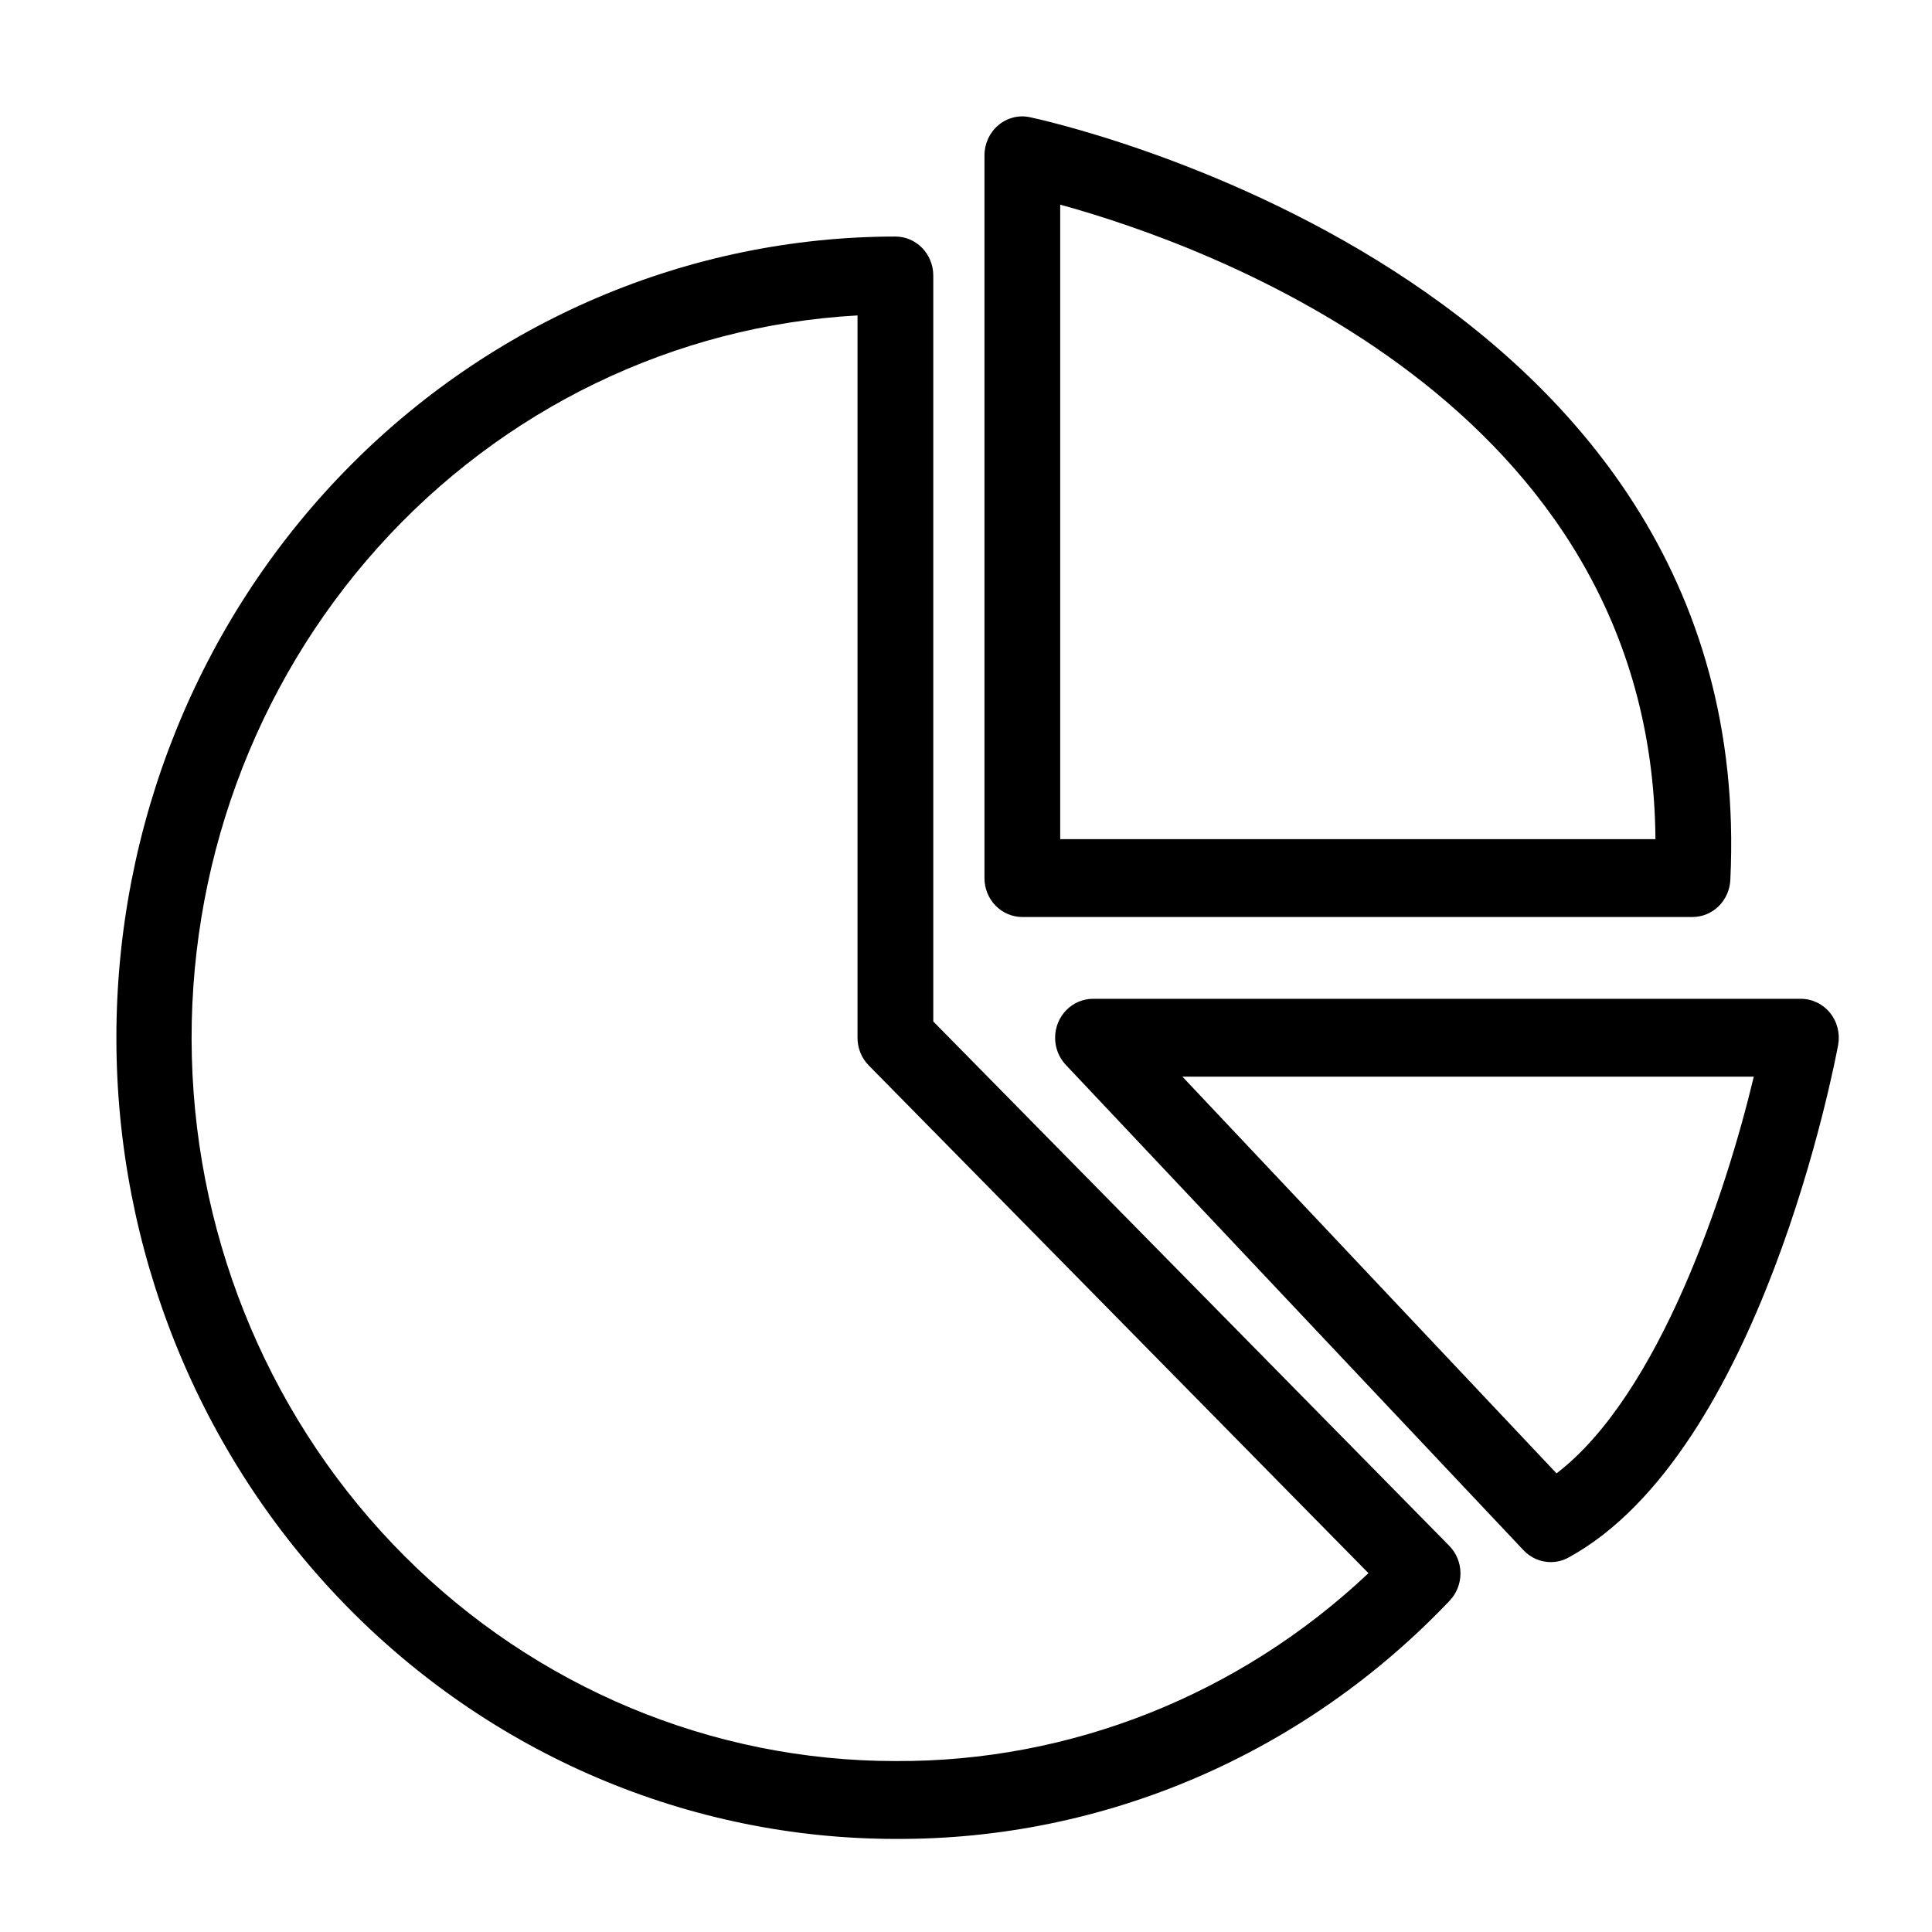
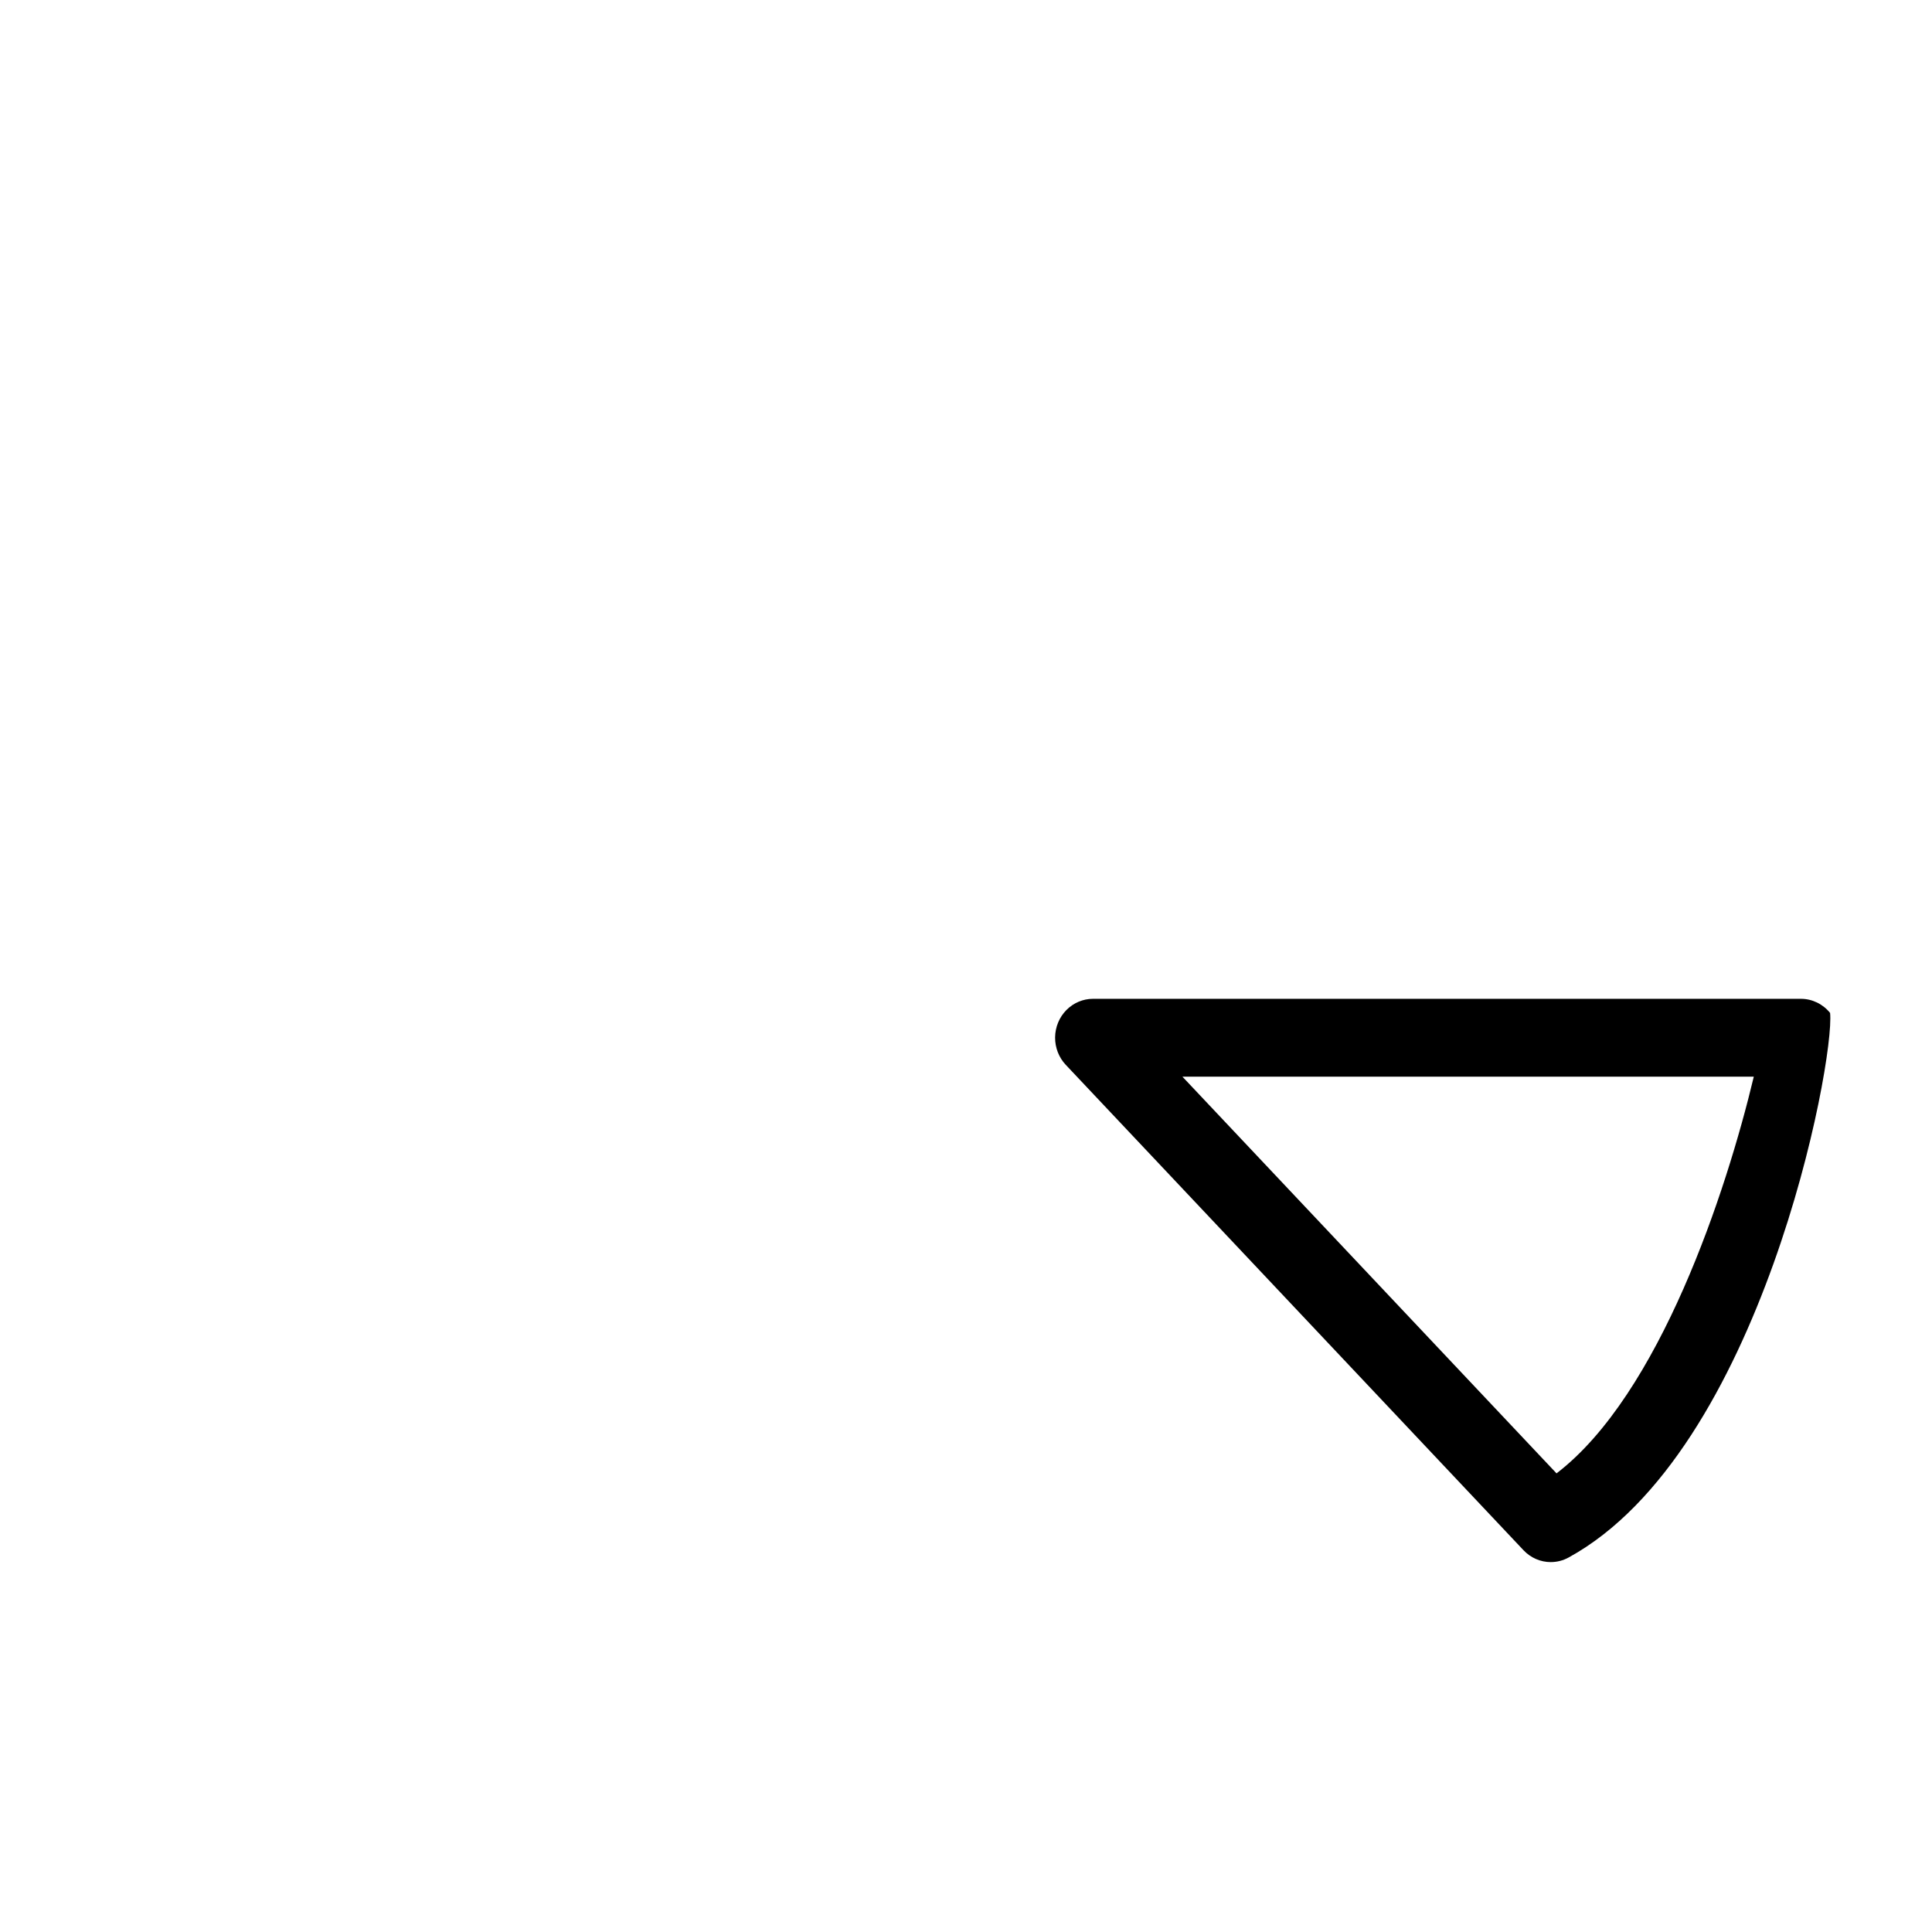
<svg xmlns="http://www.w3.org/2000/svg" width="83" height="83" viewBox="0 0 83 83" fill="none">
-   <path d="M38.466 79.001C29.588 78.994 21.076 75.365 14.801 68.911C8.525 62.457 5 53.706 5 44.581C5 35.457 8.525 26.706 14.801 20.252C21.076 13.797 29.588 10.169 38.466 10.162C38.898 10.162 39.312 10.338 39.617 10.652C39.922 10.966 40.094 11.391 40.094 11.835V43.883L62.26 66.407C62.566 66.718 62.739 67.141 62.743 67.582C62.746 68.024 62.58 68.45 62.279 68.766C59.181 72.027 55.477 74.614 51.386 76.373C47.295 78.131 42.901 79.025 38.467 79L38.466 79.001ZM36.839 13.551C28.973 13.987 21.582 17.561 16.241 23.513C10.9 29.465 8.03 37.323 8.242 45.417C8.454 53.512 11.732 61.2 17.376 66.848C23.021 72.496 30.588 75.656 38.466 75.656C45.989 75.697 53.249 72.814 58.79 67.585L37.322 45.771H37.322C37.012 45.458 36.839 45.029 36.839 44.583L36.839 13.551Z" fill="black" />
-   <path d="M66.623 67.109C66.182 67.109 65.76 66.926 65.453 66.601L45.787 45.747C45.488 45.43 45.324 45.006 45.328 44.566C45.333 44.125 45.506 43.704 45.811 43.394C46.116 43.084 46.527 42.91 46.955 42.91H77.369C77.853 42.91 78.313 43.133 78.622 43.516C78.931 43.9 79.057 44.405 78.967 44.894C78.836 45.606 75.656 62.384 67.387 66.912C67.152 67.041 66.889 67.109 66.623 67.108L66.623 67.109ZM50.798 46.255L66.87 63.297C71.297 59.905 74.16 51.21 75.344 46.255H50.798Z" fill="black" />
-   <path d="M72.711 39.395H43.92C43.488 39.395 43.075 39.219 42.769 38.906C42.464 38.592 42.293 38.167 42.293 37.723V6.674C42.293 6.174 42.511 5.7 42.886 5.382C43.261 5.062 43.756 4.934 44.233 5.033C44.547 5.096 75.608 11.656 74.336 37.806C74.315 38.235 74.135 38.639 73.832 38.934C73.53 39.23 73.128 39.395 72.711 39.395L72.711 39.395ZM45.547 36.051H71.119C70.981 17.32 51.839 10.52 45.547 8.792L45.547 36.051Z" fill="black" />
+   <path d="M66.623 67.109C66.182 67.109 65.76 66.926 65.453 66.601L45.787 45.747C45.488 45.43 45.324 45.006 45.328 44.566C45.333 44.125 45.506 43.704 45.811 43.394C46.116 43.084 46.527 42.91 46.955 42.91H77.369C77.853 42.91 78.313 43.133 78.622 43.516C78.836 45.606 75.656 62.384 67.387 66.912C67.152 67.041 66.889 67.109 66.623 67.108L66.623 67.109ZM50.798 46.255L66.87 63.297C71.297 59.905 74.16 51.21 75.344 46.255H50.798Z" fill="black" />
</svg>